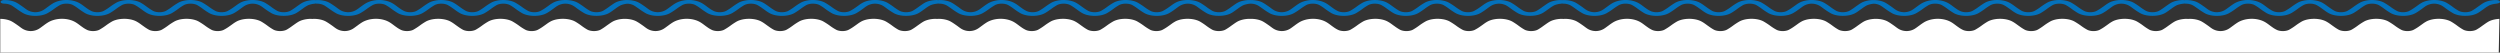
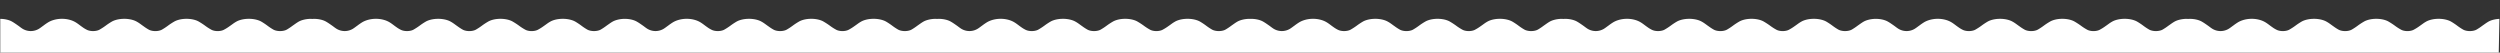
<svg xmlns="http://www.w3.org/2000/svg" width="4130.86" height="86.928" viewBox="0 0 4130.86 86.928">
  <rect x="0" y="0" width="4130.86" height="86.928" fill="#333333" stroke="none" />
  <defs>
    <clipPath id="a">
-       <rect width="4129.86" height="26.248" fill="#0471bb" />
-     </clipPath>
+       </clipPath>
    <clipPath id="b">
      <rect width="4129.86" height="55.856" fill="#fff" />
    </clipPath>
  </defs>
  <g transform="translate(105.052 -1049)">
    <g transform="translate(-104.052 1049)">
      <g clip-path="url(#a)">
-         <path d="M4129.783,2.685c-.571-1.837-4.033-2.845-8.708-2.57-7.346.361-14.094,2.145-18.741,4.956-3.327,1.986-6.154,4.155-9.207,6.243a97.67,97.67,0,0,1-8.976,6.049,14.4,14.4,0,0,1-2.611,1.3c-6.4,2.466-15.668,1.925-20.7-1.211a91.439,91.439,0,0,1-8.821-5.85A111.1,111.1,0,0,0,4041.7,4.7a27.434,27.434,0,0,0-3.677-1.753c-11.679-4.6-28.762-3.694-38.158,2.031-3.815,2.136-6.735,4.65-10.193,6.945a77.22,77.22,0,0,1-9.93,6.214q-.337.172-.7.333c-5.726,2.525-14.54,2.3-19.691-.509a85.517,85.517,0,0,1-9.1-5.711,122.187,122.187,0,0,0-12.269-8.038q-.807-.429-1.69-.82c-10.92-4.841-27.779-4.427-37.656.925a108.225,108.225,0,0,0-11,7.17,99.441,99.441,0,0,1-9.375,6.165,14.5,14.5,0,0,1-1.993.969c-6.187,2.473-15.3,2.022-20.341-1.011a77.709,77.709,0,0,1-8.135-5.292c-3.656-2.486-6.857-5.175-10.969-7.458a26.729,26.729,0,0,0-3.383-1.684c-11.391-4.74-28.466-4.06-38.141,1.524a111.885,111.885,0,0,0-9.854,6.521,101.151,101.151,0,0,1-10.227,6.652c-.31.17-.633.332-.973.485-5.778,2.612-14.781,2.436-20.11-.4a49.677,49.677,0,0,1-7.095-4.325c-3.91-2.665-7.207-5.577-11.484-8.077-12.543-7.369-31.284-7.409-44.217-.157a98.9,98.9,0,0,0-8.385,5.742c-2.673,1.865-5.046,3.854-8.016,5.6a25.989,25.989,0,0,1-25.981-.1c-3.089-1.87-5.564-4.006-8.448-5.978-3.036-2.086-6-4.228-9.435-6.154-4.851-2.741-11.837-4.351-19.239-4.433-.152-.008-.3-.016-.452-.019a12.347,12.347,0,0,0-2.719.22,20.557,20.557,0,0,0-4.386-.173c-7.345.361-14.094,2.145-18.74,4.956-3.323,1.986-6.155,4.155-9.207,6.243a98.041,98.041,0,0,1-8.972,6.049,14.542,14.542,0,0,1-2.614,1.3c-6.4,2.466-15.665,1.925-20.7-1.211a91.292,91.292,0,0,1-8.818-5.85,111.628,111.628,0,0,0-10.319-6.9,27.543,27.543,0,0,0-3.673-1.753c-11.681-4.6-28.766-3.694-38.158,2.031-3.818,2.136-6.739,4.65-10.2,6.945a77.19,77.19,0,0,1-9.926,6.214q-.341.172-.7.333c-5.725,2.525-14.54,2.3-19.691-.509a85.587,85.587,0,0,1-9.1-5.711,122.135,122.135,0,0,0-12.269-8.038c-.538-.286-1.1-.56-1.69-.82-10.919-4.841-27.78-4.427-37.656.925a108.225,108.225,0,0,0-11,7.17,99.5,99.5,0,0,1-9.375,6.165,14.455,14.455,0,0,1-1.99.969c-6.187,2.473-15.3,2.022-20.344-1.011A78.073,78.073,0,0,1,3331,12.319c-3.656-2.486-6.854-5.175-10.969-7.458a26.709,26.709,0,0,0-3.383-1.684c-11.391-4.74-28.466-4.06-38.138,1.524a111.447,111.447,0,0,0-9.857,6.521,101.17,101.17,0,0,1-10.227,6.652c-.307.17-.634.332-.974.485-5.775,2.612-14.781,2.436-20.11-.4a49.8,49.8,0,0,1-7.095-4.325c-3.91-2.665-7.207-5.577-11.481-8.077-12.547-7.369-31.287-7.409-44.22-.157a98.377,98.377,0,0,0-8.382,5.742c-2.677,1.865-5.049,3.854-8.019,5.6a25.989,25.989,0,0,1-25.981-.1c-3.089-1.87-5.56-4.006-8.444-5.978-3.036-2.086-6-4.228-9.439-6.154-4.851-2.741-11.837-4.351-19.239-4.433-.148-.008-.3-.016-.449-.019-.083,0-.158,0-.238,0s-.175.006-.257.006c-.287,0-.574,0-.851.021-.2.008-.4,0-.6.016-7.346.361-14.094,2.145-18.744,4.956-3.323,1.986-6.151,4.155-9.207,6.243a98.079,98.079,0,0,1-8.973,6.049,14.617,14.617,0,0,1-2.611,1.3c-6.4,2.466-15.668,1.925-20.7-1.211a91.746,91.746,0,0,1-8.818-5.85,111.59,111.59,0,0,0-10.319-6.9,27.583,27.583,0,0,0-3.673-1.753c-11.682-4.6-28.766-3.694-38.158,2.031-3.818,2.136-6.739,4.65-10.194,6.945a77.458,77.458,0,0,1-9.93,6.214q-.337.172-.7.333c-5.722,2.525-14.54,2.3-19.691-.509a85.905,85.905,0,0,1-9.1-5.711,122.168,122.168,0,0,0-12.269-8.038c-.538-.286-1.1-.56-1.69-.82-10.917-4.841-27.776-4.427-37.653.925a107.465,107.465,0,0,0-11,7.17,99.545,99.545,0,0,1-9.379,6.165,14.438,14.438,0,0,1-1.99.969c-6.187,2.473-15.3,2.022-20.344-1.011a77.96,77.96,0,0,1-8.131-5.292c-3.656-2.486-6.857-5.175-10.972-7.458a26.758,26.758,0,0,0-3.383-1.684c-11.389-4.74-28.466-4.06-38.138,1.524a111.519,111.519,0,0,0-9.857,6.521,101.115,101.115,0,0,1-10.227,6.652c-.307.17-.634.332-.973.485-5.775,2.612-14.777,2.436-20.107-.4a49.647,49.647,0,0,1-7.095-4.325c-3.914-2.665-7.21-5.577-11.484-8.077-12.543-7.369-31.287-7.409-44.22-.157a98.26,98.26,0,0,0-8.382,5.742c-2.676,1.865-5.046,3.854-8.019,5.6a25.983,25.983,0,0,1-25.977-.1c-3.092-1.87-5.564-4.006-8.448-5.978-3.036-2.086-6-4.228-9.435-6.154C2597.8,1.779,2590.812.17,2583.41.087c-.149-.008-.3-.016-.449-.019a12.325,12.325,0,0,0-2.719.22,20.569,20.569,0,0,0-4.386-.173c-7.346.361-14.094,2.145-18.744,4.956-3.323,1.986-6.151,4.155-9.207,6.243a97.118,97.118,0,0,1-8.973,6.049,14.6,14.6,0,0,1-2.61,1.3c-6.4,2.466-15.668,1.925-20.7-1.211a91.742,91.742,0,0,1-8.818-5.85,111.106,111.106,0,0,0-10.316-6.9,27.448,27.448,0,0,0-3.677-1.753c-11.682-4.6-28.766-3.694-38.157,2.031-3.815,2.136-6.739,4.65-10.194,6.945a77.471,77.471,0,0,1-9.929,6.214c-.224.115-.459.226-.7.333-5.726,2.525-14.543,2.3-19.691-.509a85.194,85.194,0,0,1-9.1-5.711,122.559,122.559,0,0,0-12.269-8.038q-.807-.429-1.69-.82c-10.919-4.841-27.779-4.427-37.656.925a107.846,107.846,0,0,0-11,7.17,99.418,99.418,0,0,1-9.375,6.165,14.662,14.662,0,0,1-1.993.969c-6.188,2.473-15.3,2.022-20.344-1.011a77.934,77.934,0,0,1-8.131-5.292c-3.657-2.486-6.857-5.175-10.973-7.458a26.742,26.742,0,0,0-3.383-1.684c-11.388-4.74-28.462-4.06-38.138,1.524a111.993,111.993,0,0,0-9.857,6.521A100.678,100.678,0,0,1,2230,17.875c-.31.17-.633.332-.973.485-5.778,2.612-14.781,2.436-20.11-.4a49.622,49.622,0,0,1-7.095-4.325c-3.914-2.665-7.21-5.577-11.484-8.077-12.543-7.369-31.284-7.409-44.217-.157a97.9,97.9,0,0,0-8.385,5.742c-2.673,1.865-5.046,3.854-8.019,5.6a25.983,25.983,0,0,1-25.978-.1c-3.089-1.87-5.564-4.006-8.448-5.978-3.036-2.086-6-4.228-9.434-6.154-4.851-2.741-11.841-4.351-19.242-4.433-.148-.008-.3-.016-.449-.019a12.823,12.823,0,0,0-1.571.058,22.977,22.977,0,0,0-2.917-.011c-7.346.361-14.094,2.145-18.744,4.956-3.323,1.986-6.151,4.155-9.207,6.243a97.179,97.179,0,0,1-8.973,6.049,14.517,14.517,0,0,1-2.61,1.3c-6.4,2.466-15.668,1.925-20.7-1.211a91.753,91.753,0,0,1-8.817-5.85,111.161,111.161,0,0,0-10.316-6.9,27.428,27.428,0,0,0-3.676-1.753c-11.682-4.6-28.763-3.694-38.158,2.031-3.815,2.136-6.739,4.65-10.194,6.945a77.473,77.473,0,0,1-9.93,6.214c-.224.115-.459.226-.7.333-5.726,2.525-14.54,2.3-19.691-.509a85.226,85.226,0,0,1-9.1-5.711,122.561,122.561,0,0,0-12.269-8.038q-.807-.429-1.69-.82c-10.92-4.841-27.779-4.427-37.656.925a107.857,107.857,0,0,0-11,7.17,99.506,99.506,0,0,1-9.375,6.165,14.71,14.71,0,0,1-1.993.969c-6.187,2.473-15.3,2.022-20.344-1.011a77.992,77.992,0,0,1-8.131-5.292c-3.656-2.486-6.857-5.175-10.972-7.458a26.752,26.752,0,0,0-3.383-1.684c-11.388-4.74-28.462-4.06-38.138,1.524a111.91,111.91,0,0,0-9.854,6.521,101.1,101.1,0,0,1-10.227,6.652c-.31.17-.633.332-.973.485-5.778,2.612-14.781,2.436-20.11-.4a49.644,49.644,0,0,1-7.1-4.325c-3.914-2.665-7.207-5.577-11.484-8.077-12.543-7.369-31.284-7.409-44.217-.157a98.937,98.937,0,0,0-8.385,5.742c-2.673,1.865-5.046,3.854-8.019,5.6a25.983,25.983,0,0,1-25.978-.1c-3.089-1.87-5.564-4.006-8.448-5.978-3.036-2.086-6-4.228-9.435-6.154-4.851-2.741-11.84-4.351-19.242-4.433-.148-.008-.3-.016-.449-.019a12.347,12.347,0,0,0-2.719.22,20.558,20.558,0,0,0-4.386-.173c-7.346.361-14.094,2.145-18.741,4.956-3.326,1.986-6.154,4.155-9.207,6.243a97.641,97.641,0,0,1-8.976,6.049,14.394,14.394,0,0,1-2.61,1.3c-6.4,2.466-15.668,1.925-20.7-1.211a91.392,91.392,0,0,1-8.821-5.85,111.094,111.094,0,0,0-10.316-6.9,27.434,27.434,0,0,0-3.676-1.753c-11.679-4.6-28.763-3.694-38.155,2.031-3.818,2.136-6.738,4.65-10.2,6.945a77.429,77.429,0,0,1-9.926,6.214q-.341.172-.7.333c-5.726,2.525-14.54,2.3-19.691-.509a85.534,85.534,0,0,1-9.1-5.711,122.2,122.2,0,0,0-12.27-8.038q-.807-.429-1.689-.82c-10.92-4.841-27.779-4.427-37.656.925a108.211,108.211,0,0,0-11,7.17,99.493,99.493,0,0,1-9.375,6.165,14.439,14.439,0,0,1-1.99.969c-6.187,2.473-15.3,2.022-20.344-1.011a77.706,77.706,0,0,1-8.134-5.292c-3.656-2.486-6.857-5.175-10.969-7.458a26.742,26.742,0,0,0-3.383-1.684c-11.391-4.74-28.466-4.06-38.141,1.524a111.869,111.869,0,0,0-9.854,6.521,101.174,101.174,0,0,1-10.227,6.652c-.307.17-.634.332-.974.485-5.775,2.612-14.781,2.436-20.11-.4a49.827,49.827,0,0,1-7.095-4.325c-3.914-2.665-7.207-5.577-11.481-8.077-12.547-7.369-31.287-7.409-44.22-.157a98.955,98.955,0,0,0-8.385,5.742c-2.673,1.865-5.046,3.854-8.016,5.6a25.989,25.989,0,0,1-25.981-.1c-3.089-1.87-5.564-4.006-8.448-5.978-3.033-2.086-6-4.228-9.435-6.154-4.851-2.741-11.837-4.351-19.239-4.433-.152-.008-.3-.016-.449-.019-.083,0-.158,0-.238,0s-.175.006-.257.006c-.287,0-.574,0-.851.021-.2.008-.4,0-.607.016-7.346.361-14.091,2.145-18.741,4.956-3.323,1.986-6.155,4.155-9.207,6.243a98.053,98.053,0,0,1-8.973,6.049,14.542,14.542,0,0,1-2.614,1.3c-6.4,2.466-15.665,1.925-20.7-1.211A91.339,91.339,0,0,1,964.2,11.6a111.629,111.629,0,0,0-10.319-6.9,27.575,27.575,0,0,0-3.673-1.753c-11.682-4.6-28.766-3.694-38.158,2.031-3.818,2.136-6.739,4.65-10.194,6.945a77.47,77.47,0,0,1-9.93,6.214q-.342.172-.7.333c-5.725,2.525-14.54,2.3-19.691-.509a85.517,85.517,0,0,1-9.1-5.711A122.191,122.191,0,0,0,850.16,4.213q-.807-.429-1.69-.82c-10.92-4.841-27.776-4.427-37.656.925a108.214,108.214,0,0,0-11,7.17,99.069,99.069,0,0,1-9.375,6.165,14.456,14.456,0,0,1-1.99.969c-6.188,2.473-15.3,2.022-20.345-1.011a77.985,77.985,0,0,1-8.131-5.292c-3.66-2.486-6.857-5.175-10.973-7.458a26.745,26.745,0,0,0-3.383-1.684c-11.388-4.74-28.466-4.06-38.138,1.524a111.468,111.468,0,0,0-9.857,6.521A101.151,101.151,0,0,1,687.4,17.875c-.307.17-.634.332-.974.485-5.775,2.612-14.777,2.436-20.107-.4a49.643,49.643,0,0,1-7.095-4.325c-3.914-2.665-7.21-5.577-11.484-8.077C635.2-1.807,616.451-1.847,603.518,5.4a98.341,98.341,0,0,0-8.382,5.742c-2.676,1.865-5.049,3.854-8.019,5.6a25.983,25.983,0,0,1-25.978-.1c-3.092-1.87-5.564-4.006-8.448-5.978-3.036-2.086-6-4.228-9.435-6.154C538.4,1.779,531.417.17,524.015.087c-.148-.008-.3-.016-.449-.019a12.312,12.312,0,0,0-2.719.22,20.568,20.568,0,0,0-4.386-.173c-7.346.361-14.094,2.145-18.744,4.956-3.323,1.986-6.151,4.155-9.207,6.243a98.045,98.045,0,0,1-8.973,6.049,14.617,14.617,0,0,1-2.61,1.3c-6.4,2.466-15.668,1.925-20.7-1.211a91.753,91.753,0,0,1-8.818-5.85A111.119,111.119,0,0,0,437.09,4.7a27.631,27.631,0,0,0-3.676-1.753c-11.682-4.6-28.766-3.694-38.158,2.031-3.818,2.136-6.739,4.65-10.194,6.945a77.474,77.474,0,0,1-9.93,6.214q-.337.172-.7.333c-5.722,2.525-14.54,2.3-19.688-.509a85.59,85.59,0,0,1-9.1-5.711,122.5,122.5,0,0,0-12.266-8.038c-.541-.286-1.1-.56-1.693-.82-10.916-4.841-27.776-4.427-37.653.925a107.854,107.854,0,0,0-11,7.17,99.5,99.5,0,0,1-9.375,6.165,14.691,14.691,0,0,1-1.993.969c-6.187,2.473-15.3,2.022-20.344-1.011a77.991,77.991,0,0,1-8.131-5.292c-3.656-2.486-6.857-5.175-10.972-7.458a26.743,26.743,0,0,0-3.382-1.684c-11.388-4.74-28.466-4.06-38.138,1.524a111.465,111.465,0,0,0-9.857,6.521,101.094,101.094,0,0,1-10.223,6.652c-.31.17-.634.332-.977.485-5.775,2.612-14.777,2.436-20.107-.4a49.64,49.64,0,0,1-7.095-4.325c-3.914-2.665-7.21-5.577-11.484-8.077C118.4-1.807,99.659-1.847,86.726,5.4a98.339,98.339,0,0,0-8.382,5.742c-2.673,1.865-5.046,3.854-8.019,5.6a25.983,25.983,0,0,1-25.978-.1c-3.092-1.87-5.564-4.006-8.448-5.978-3.036-2.086-6-4.228-9.435-6.154C21.614,1.779,14.625.17,7.223.087c-.148-.008-.3-.016-.449-.019C3.246-.036.217,1.282.006,3.011-.126,4.719,2.217,5.919,6.375,6.086A24.618,24.618,0,0,1,18.113,9c2.94,1.769,5.485,3.694,8.227,5.536a107.589,107.589,0,0,0,11.52,7.511q.663.354,1.383.681c10.745,4.925,27.6,4.648,37.65-.618a99.665,99.665,0,0,0,10.854-6.972,109.4,109.4,0,0,1,9.86-6.521,14.773,14.773,0,0,1,2.175-1.038c6.323-2.45,15.5-1.923,20.5,1.177a76.114,76.114,0,0,1,7.577,4.968q5.2,3.957,11.2,7.64a26.476,26.476,0,0,0,3.406,1.706c11.359,4.748,28.42,4.084,38.105-1.483A111.046,111.046,0,0,0,190.9,14.7,93.916,93.916,0,0,1,199.989,8.7,14.436,14.436,0,0,1,202.1,7.669c6.267-2.5,15.48-2.036,20.579,1.035a77.038,77.038,0,0,1,8.108,5.3c3.577,2.431,6.689,5.057,10.689,7.3a26.669,26.669,0,0,0,3.656,1.828c11.454,4.713,28.535,3.985,38.155-1.629a114.117,114.117,0,0,0,10.3-6.911,93.581,93.581,0,0,1,8.5-5.693,14.765,14.765,0,0,1,2.788-1.359c6.537-2.436,15.866-1.811,20.836,1.394a91.8,91.8,0,0,1,8,5.35,110.476,110.476,0,0,0,11.111,7.4,27.48,27.48,0,0,0,3.125,1.494c11.5,4.677,28.565,3.9,38.108-1.739a86.274,86.274,0,0,0,8.333-5.481c3.029-2.1,5.65-4.351,8.946-6.338a25.986,25.986,0,0,1,26.271.037c3.036,1.818,5.412,3.893,8.227,5.8q4.663,3.358,10.022,6.463c5.085,2.78,12.395,4.334,20.011,4.257v0c8.4.01,16.345-1.879,21.523-5.122,3.508-2.09,6.392-4.425,9.629-6.625A58.074,58.074,0,0,1,508,8.669a38.19,38.19,0,0,1,10.263-2.479c.871-.108,1.643-.238,2.369-.378a17.869,17.869,0,0,0,2.531.275A24.621,24.621,0,0,1,534.9,9c2.937,1.769,5.485,3.694,8.227,5.536a107.259,107.259,0,0,0,11.52,7.511c.442.236.9.463,1.379.681,10.745,4.925,27.6,4.648,37.65-.618a99.726,99.726,0,0,0,10.857-6.972,108.918,108.918,0,0,1,9.86-6.521,14.891,14.891,0,0,1,2.171-1.038c6.326-2.45,15.5-1.923,20.5,1.177a75.682,75.682,0,0,1,7.574,4.968q5.207,3.957,11.207,7.64a26.264,26.264,0,0,0,3.406,1.706c11.359,4.748,28.416,4.084,38.1-1.483A111.032,111.032,0,0,0,707.7,14.7,93.861,93.861,0,0,1,716.778,8.7a14.482,14.482,0,0,1,2.115-1.035c6.263-2.5,15.477-2.036,20.579,1.035a77.043,77.043,0,0,1,8.108,5.3c3.574,2.431,6.689,5.057,10.689,7.3a26.668,26.668,0,0,0,3.656,1.828c11.451,4.713,28.535,3.985,38.151-1.629a113.185,113.185,0,0,0,10.3-6.911,93.638,93.638,0,0,1,8.5-5.693,14.831,14.831,0,0,1,2.785-1.359c6.54-2.436,15.87-1.811,20.839,1.394a91.8,91.8,0,0,1,8,5.35,110.815,110.815,0,0,0,11.108,7.4,27.536,27.536,0,0,0,3.128,1.494c11.5,4.677,28.565,3.9,38.1-1.739a85.947,85.947,0,0,0,8.336-5.481c3.029-2.1,5.65-4.351,8.946-6.338a25.986,25.986,0,0,1,26.271.037c3.033,1.818,5.412,3.893,8.227,5.8q4.663,3.358,10.022,6.463c5.085,2.78,12.395,4.334,20.011,4.257v0c8.4.01,16.345-1.879,21.523-5.122,3.5-2.09,6.392-4.425,9.626-6.625a58.222,58.222,0,0,1,8.983-5.763,38.252,38.252,0,0,1,10.263-2.479c.165-.021.31-.047.469-.068A24.1,24.1,0,0,1,1046.539,9c2.94,1.769,5.488,3.694,8.23,5.536a107.259,107.259,0,0,0,11.52,7.511q.663.354,1.379.681c10.745,4.925,27.6,4.648,37.65-.618a99.713,99.713,0,0,0,10.857-6.972,108.934,108.934,0,0,1,9.86-6.521,14.727,14.727,0,0,1,2.171-1.038c6.326-2.45,15.5-1.923,20.5,1.177a76.048,76.048,0,0,1,7.573,4.968q5.207,3.957,11.2,7.64a26.484,26.484,0,0,0,3.406,1.706c11.359,4.748,28.419,4.084,38.108-1.483A110.949,110.949,0,0,0,1219.33,14.7a94.32,94.32,0,0,1,9.085-5.994,14.6,14.6,0,0,1,2.112-1.035c6.267-2.5,15.48-2.036,20.579,1.035a77.1,77.1,0,0,1,8.111,5.3c3.574,2.431,6.686,5.057,10.689,7.3a26.8,26.8,0,0,0,3.653,1.828c11.454,4.713,28.535,3.985,38.154-1.629a113.2,113.2,0,0,0,10.3-6.911,94.047,94.047,0,0,1,8.5-5.693,14.764,14.764,0,0,1,2.789-1.359c6.541-2.436,15.87-1.811,20.836,1.394a91.866,91.866,0,0,1,8.006,5.35,110.4,110.4,0,0,0,11.108,7.4,27.48,27.48,0,0,0,3.125,1.494c11.5,4.677,28.565,3.9,38.108-1.739a85.451,85.451,0,0,0,8.333-5.481c3.033-2.1,5.65-4.351,8.946-6.338a25.986,25.986,0,0,1,26.271.037c3.036,1.818,5.412,3.893,8.23,5.8q4.663,3.358,10.019,6.463c5.089,2.78,12.395,4.334,20.015,4.257v0c8.4.01,16.341-1.879,21.522-5.122,3.5-2.09,6.389-4.425,9.626-6.625a58.072,58.072,0,0,1,8.983-5.763,38.221,38.221,0,0,1,10.263-2.479c.871-.108,1.646-.238,2.369-.378a17.866,17.866,0,0,0,2.534.275A24.617,24.617,0,0,1,1563.332,9c2.94,1.769,5.485,3.694,8.23,5.536a107.535,107.535,0,0,0,11.517,7.511c.445.236.9.463,1.383.681,10.745,4.925,27.6,4.648,37.65-.618a99.715,99.715,0,0,0,10.857-6.972,108.9,108.9,0,0,1,9.86-6.521A14.717,14.717,0,0,1,1645,7.577c6.323-2.45,15.5-1.923,20.5,1.177a75.71,75.71,0,0,1,7.577,4.968q5.2,3.957,11.2,7.64a26.465,26.465,0,0,0,3.405,1.706c11.359,4.748,28.42,4.084,38.108-1.483a110.979,110.979,0,0,0,10.329-6.888,94.308,94.308,0,0,1,9.085-5.994,14.445,14.445,0,0,1,2.112-1.035c6.267-2.5,15.48-2.036,20.579,1.035a77.452,77.452,0,0,1,8.111,5.3c3.574,2.431,6.686,5.057,10.685,7.3a26.664,26.664,0,0,0,3.656,1.828c11.454,4.713,28.535,3.985,38.154-1.629a113.24,113.24,0,0,0,10.3-6.911,94.027,94.027,0,0,1,8.5-5.693,14.768,14.768,0,0,1,2.789-1.359c6.537-2.436,15.866-1.811,20.836,1.394a92.35,92.35,0,0,1,8.006,5.35,110.047,110.047,0,0,0,11.108,7.4,27.476,27.476,0,0,0,3.125,1.494c11.5,4.677,28.565,3.9,38.109-1.739a85.862,85.862,0,0,0,8.332-5.481c3.03-2.1,5.65-4.351,8.946-6.338a25.986,25.986,0,0,1,26.271.037c3.036,1.818,5.412,3.893,8.23,5.8q4.657,3.358,10.019,6.463c5.089,2.78,12.395,4.334,20.015,4.257v0c8.4.01,16.341-1.879,21.519-5.122,3.508-2.09,6.392-4.425,9.629-6.625a58.078,58.078,0,0,1,8.983-5.763,38.189,38.189,0,0,1,10.263-2.479c.442-.055.845-.118,1.25-.181.337.031.67.063,1.036.078A24.62,24.62,0,0,1,2077.507,9c2.94,1.769,5.484,3.694,8.23,5.536a107.517,107.517,0,0,0,11.517,7.511c.446.236.9.463,1.383.681,10.745,4.925,27.6,4.648,37.65-.618a99.709,99.709,0,0,0,10.857-6.972A108.477,108.477,0,0,1,2157,8.615a14.721,14.721,0,0,1,2.171-1.038c6.323-2.45,15.5-1.923,20.5,1.177a76.111,76.111,0,0,1,7.577,4.968q5.2,3.957,11.2,7.64a26.483,26.483,0,0,0,3.406,1.706c11.359,4.748,28.42,4.084,38.108-1.483A111.4,111.4,0,0,0,2250.3,14.7a93.943,93.943,0,0,1,9.085-5.994,14.448,14.448,0,0,1,2.112-1.035c6.267-2.5,15.48-2.036,20.579,1.035a77.443,77.443,0,0,1,8.112,5.3c3.574,2.431,6.686,5.057,10.686,7.3a26.663,26.663,0,0,0,3.656,1.828c11.454,4.713,28.535,3.985,38.155-1.629a113.23,113.23,0,0,0,10.3-6.911,94,94,0,0,1,8.5-5.693,14.762,14.762,0,0,1,2.788-1.359c6.537-2.436,15.866-1.811,20.836,1.394a92.332,92.332,0,0,1,8.006,5.35,110.054,110.054,0,0,0,11.108,7.4,27.462,27.462,0,0,0,3.125,1.494c11.5,4.677,28.565,3.9,38.108-1.739a85.9,85.9,0,0,0,8.333-5.481c3.029-2.1,5.649-4.351,8.946-6.338A25.986,25.986,0,0,1,2489,9.655c3.036,1.818,5.412,3.893,8.227,5.8q4.663,3.358,10.022,6.463c5.089,2.78,12.395,4.334,20.014,4.257v0c8.4.01,16.342-1.879,21.519-5.122,3.508-2.09,6.392-4.425,9.63-6.625a58.068,58.068,0,0,1,8.982-5.763,38.194,38.194,0,0,1,10.263-2.479c.872-.108,1.643-.238,2.37-.378a17.871,17.871,0,0,0,2.531.275A24.622,24.622,0,0,1,2594.3,9c2.937,1.769,5.485,3.694,8.227,5.536a107.548,107.548,0,0,0,11.52,7.511c.442.236.9.463,1.38.681,10.745,4.925,27.6,4.648,37.649-.618a99.717,99.717,0,0,0,10.857-6.972,109.364,109.364,0,0,1,9.86-6.521,14.889,14.889,0,0,1,2.171-1.038c6.326-2.45,15.507-1.923,20.5,1.177a76.075,76.075,0,0,1,7.577,4.968q5.2,3.957,11.2,7.64a26.274,26.274,0,0,0,3.405,1.706c11.359,4.748,28.42,4.084,38.105-1.483A111.073,111.073,0,0,0,2767.09,14.7a93.525,93.525,0,0,1,9.085-5.994,14.268,14.268,0,0,1,2.112-1.035c6.267-2.5,15.48-2.036,20.578,1.035a77.034,77.034,0,0,1,8.108,5.3c3.577,2.431,6.689,5.057,10.688,7.3a26.666,26.666,0,0,0,3.656,1.828c11.451,4.713,28.535,3.985,38.155-1.629a114.161,114.161,0,0,0,10.3-6.911,93.586,93.586,0,0,1,8.5-5.693,14.834,14.834,0,0,1,2.785-1.359c6.54-2.436,15.869-1.811,20.839,1.394a91.743,91.743,0,0,1,8,5.35,110.813,110.813,0,0,0,11.108,7.4,27.773,27.773,0,0,0,3.128,1.494c11.5,4.677,28.565,3.9,38.105-1.739a85.953,85.953,0,0,0,8.336-5.481c3.029-2.1,5.649-4.351,8.946-6.338a25.987,25.987,0,0,1,26.271.037c3.036,1.818,5.412,3.893,8.227,5.8q4.663,3.358,10.022,6.463c5.085,2.78,12.395,4.334,20.011,4.257v0c8.4.01,16.344-1.879,21.522-5.122,3.508-2.09,6.392-4.425,9.629-6.625a58.011,58.011,0,0,1,8.979-5.763,38.249,38.249,0,0,1,10.263-2.479c.168-.021.31-.047.469-.068A24.1,24.1,0,0,1,3105.934,9c2.941,1.769,5.488,3.694,8.23,5.536a107.235,107.235,0,0,0,11.52,7.511c.442.236.9.463,1.379.681,10.745,4.925,27.6,4.648,37.649-.618a99.717,99.717,0,0,0,10.857-6.972,108.946,108.946,0,0,1,9.86-6.521,14.892,14.892,0,0,1,2.172-1.038c6.326-2.45,15.5-1.923,20.5,1.177a75.681,75.681,0,0,1,7.573,4.968q5.207,3.957,11.2,7.64a26.494,26.494,0,0,0,3.406,1.706c11.358,4.748,28.419,4.084,38.108-1.483a111.078,111.078,0,0,0,10.333-6.888A93.848,93.848,0,0,1,3287.81,8.7a14.63,14.63,0,0,1,2.112-1.035c6.267-2.5,15.48-2.036,20.582,1.035a77.03,77.03,0,0,1,8.108,5.3c3.574,2.431,6.689,5.057,10.688,7.3a26.683,26.683,0,0,0,3.657,1.828c11.45,4.713,28.535,3.985,38.151-1.629a113.167,113.167,0,0,0,10.3-6.911,94.062,94.062,0,0,1,8.5-5.693,14.986,14.986,0,0,1,2.789-1.359c6.541-2.436,15.87-1.811,20.836,1.394a91.442,91.442,0,0,1,8.006,5.35,110.386,110.386,0,0,0,11.108,7.4,27.516,27.516,0,0,0,3.128,1.494c11.5,4.677,28.562,3.9,38.1-1.739a85.48,85.48,0,0,0,8.333-5.481c3.032-2.1,5.653-4.351,8.946-6.338a25.993,25.993,0,0,1,26.275.037c3.032,1.818,5.412,3.893,8.227,5.8q4.663,3.358,10.018,6.463c5.089,2.78,12.4,4.334,20.015,4.257v0c8.4.01,16.342-1.879,21.523-5.122,3.5-2.09,6.389-4.425,9.626-6.625a58.1,58.1,0,0,1,8.983-5.763,38.221,38.221,0,0,1,10.263-2.479c.871-.108,1.647-.238,2.369-.378a17.919,17.919,0,0,0,2.534.275A24.619,24.619,0,0,1,3622.726,9c2.94,1.769,5.488,3.694,8.23,5.536a107.235,107.235,0,0,0,11.52,7.511q.663.354,1.379.681c10.745,4.925,27.6,4.648,37.649-.618a99.745,99.745,0,0,0,10.857-6.972,108.941,108.941,0,0,1,9.86-6.521,14.76,14.76,0,0,1,2.172-1.038c6.323-2.45,15.5-1.923,20.5,1.177a76.043,76.043,0,0,1,7.573,4.968q5.2,3.957,11.2,7.64a26.514,26.514,0,0,0,3.406,1.706c11.359,4.748,28.42,4.084,38.109-1.483a111.075,111.075,0,0,0,10.329-6.888A94.331,94.331,0,0,1,3804.6,8.7a14.436,14.436,0,0,1,2.112-1.035c6.267-2.5,15.48-2.036,20.579,1.035a77.409,77.409,0,0,1,8.111,5.3c3.574,2.431,6.686,5.057,10.686,7.3a27.059,27.059,0,0,0,3.656,1.828c11.454,4.713,28.535,3.985,38.155-1.629a113.167,113.167,0,0,0,10.3-6.911,94.057,94.057,0,0,1,8.5-5.693,14.889,14.889,0,0,1,2.789-1.359c6.538-2.436,15.87-1.811,20.836,1.394a91.927,91.927,0,0,1,8.006,5.35,110.3,110.3,0,0,0,11.107,7.4,27.442,27.442,0,0,0,3.125,1.494c11.5,4.677,28.565,3.9,38.108-1.739A85.9,85.9,0,0,0,3999,15.956c3.032-2.1,5.649-4.351,8.946-6.338a25.987,25.987,0,0,1,26.271.037c3.036,1.818,5.412,3.893,8.23,5.8q4.658,3.358,10.019,6.463c5.089,2.78,12.4,4.334,20.015,4.257v0c8.4.01,16.342-1.879,21.522-5.122,3.5-2.09,6.389-4.425,9.626-6.625a58.1,58.1,0,0,1,8.983-5.763,38.213,38.213,0,0,1,10.263-2.479c4.808-.592,7.478-1.667,6.907-3.5" transform="translate(0.001 0.001)" fill="#0471bb" />
-       </g>
+         </g>
    </g>
    <g transform="translate(-105.052 1080.072)">
      <g clip-path="url(#b)">
        <path d="M.448.088V55.856H4128.785L4129.86.114c-7.374.362-14.144,2.155-18.817,4.975-3.336,1.994-6.172,4.17-9.24,6.266a96.909,96.909,0,0,1-9.009,6.072,14.423,14.423,0,0,1-2.62,1.306c-6.419,2.477-15.727,1.931-20.78-1.218a91.043,91.043,0,0,1-8.853-5.871,112.422,112.422,0,0,0-10.352-6.925,28.038,28.038,0,0,0-3.687-1.76C4034.777-1.661,4017.625-.75,4008.2,5c-3.829,2.147-6.763,4.668-10.233,6.972A78.032,78.032,0,0,1,3988,18.207c-.231.117-.463.227-.708.333-5.748,2.535-14.593,2.3-19.765-.508a86.463,86.463,0,0,1-9.136-5.732,122.164,122.164,0,0,0-12.316-8.07c-.537-.285-1.1-.56-1.694-.823-10.964-4.858-27.886-4.445-37.8.929a106.628,106.628,0,0,0-11.039,7.2,100.709,100.709,0,0,1-9.413,6.19,14.809,14.809,0,0,1-2,.973c-6.21,2.48-15.353,2.027-20.421-1.017a77.736,77.736,0,0,1-8.165-5.312c-3.666-2.495-6.882-5.195-11.01-7.484a26.985,26.985,0,0,0-3.4-1.69c-11.436-4.759-28.572-4.075-38.283,1.529a111.985,111.985,0,0,0-9.889,6.544,102.008,102.008,0,0,1-10.27,6.68c-.307.168-.635.333-.978.487-5.792,2.623-14.831,2.444-20.182-.4a49.589,49.589,0,0,1-7.121-4.342c-3.926-2.674-7.24-5.6-11.524-8.106-12.592-7.4-31.408-7.437-44.388-.157a99.516,99.516,0,0,0-8.419,5.765c-2.679,1.869-5.061,3.867-8.046,5.619a26.088,26.088,0,0,1-26.079-.1c-3.1-1.877-5.583-4.02-8.479-6-3.046-2.1-6.016-4.243-9.472-6.179-4.866-2.751-11.883-4.368-19.31-4.448-.149-.011-.3-.018-.455-.022a12.522,12.522,0,0,0-2.724.223,20.826,20.826,0,0,0-4.4-.176c-7.374.362-14.152,2.155-18.817,4.975-3.336,1.994-6.173,4.17-9.241,6.266a96.733,96.733,0,0,1-9.009,6.072,14.425,14.425,0,0,1-2.62,1.306c-6.419,2.477-15.727,1.931-20.78-1.218a90.966,90.966,0,0,1-8.852-5.871,112.515,112.515,0,0,0-10.353-6.925,27.628,27.628,0,0,0-3.695-1.76c-11.718-4.62-28.87-3.709-38.3,2.038-3.829,2.147-6.762,4.668-10.233,6.972a78.046,78.046,0,0,1-9.965,6.237c-.231.117-.463.227-.709.333-5.747,2.535-14.592,2.3-19.764-.508a86.355,86.355,0,0,1-9.135-5.732,122.3,122.3,0,0,0-12.316-8.07c-.538-.285-1.1-.56-1.695-.823-10.964-4.858-27.885-4.445-37.8.929a106.737,106.737,0,0,0-11.039,7.2,100.576,100.576,0,0,1-9.412,6.19,14.763,14.763,0,0,1-2,.973c-6.21,2.48-15.354,2.027-20.421-1.017a77.872,77.872,0,0,1-8.166-5.312c-3.665-2.495-6.882-5.195-11.009-7.484a26.939,26.939,0,0,0-3.4-1.69c-11.435-4.759-28.572-4.075-38.283,1.529a112.134,112.134,0,0,0-9.89,6.544,101.948,101.948,0,0,1-10.27,6.68c-.306.168-.635.333-.979.487-5.792,2.623-14.831,2.444-20.182-.4a49.607,49.607,0,0,1-7.12-4.342c-3.926-2.674-7.24-5.6-11.524-8.106-12.592-7.4-31.409-7.437-44.389-.157a98.465,98.465,0,0,0-8.419,5.765c-2.679,1.869-5.061,3.867-8.046,5.619a26.088,26.088,0,0,1-26.079-.1c-3.1-1.877-5.583-4.02-8.479-6-3.045-2.1-6.016-4.243-9.472-6.179-4.866-2.751-11.882-4.368-19.309-4.448-.149-.011-.3-.018-.456-.022l-.231.007c-.082,0-.179,0-.261,0-.291,0-.575,0-.858.022-.2.007-.4,0-.6.015-7.374.362-14.144,2.155-18.809,4.975-3.336,1.994-6.18,4.17-9.248,6.266a97.617,97.617,0,0,1-9,6.072,14.738,14.738,0,0,1-2.627,1.306c-6.419,2.477-15.727,1.931-20.779-1.218a90.92,90.92,0,0,1-8.853-5.871,111.523,111.523,0,0,0-10.353-6.925,27.527,27.527,0,0,0-3.687-1.76c-11.725-4.62-28.878-3.709-38.3,2.038-3.829,2.147-6.762,4.668-10.233,6.972a77.569,77.569,0,0,1-9.965,6.237c-.231.117-.463.227-.709.333-5.74,2.535-14.592,2.3-19.764-.508a87.96,87.96,0,0,1-9.136-5.732,122.271,122.271,0,0,0-12.316-8.07c-.537-.285-1.1-.56-1.694-.823-10.957-4.858-27.885-4.445-37.8.929a108.362,108.362,0,0,0-11.039,7.2,100.7,100.7,0,0,1-9.412,6.19,14.354,14.354,0,0,1-2,.973c-6.21,2.48-15.354,2.027-20.421-1.017a76.964,76.964,0,0,1-8.158-5.312c-3.672-2.495-6.889-5.195-11.017-7.484a26.426,26.426,0,0,0-3.4-1.69c-11.427-4.759-28.572-4.075-38.282,1.529a112.134,112.134,0,0,0-9.89,6.544,101.9,101.9,0,0,1-10.271,6.68c-.306.168-.634.333-.97.487-5.8,2.623-14.838,2.444-20.19-.4a49.6,49.6,0,0,1-7.121-4.342c-3.926-2.674-7.232-5.6-11.524-8.106-12.592-7.4-31.408-7.437-44.388-.157a98.277,98.277,0,0,0-8.412,5.765c-2.687,1.869-5.068,3.867-8.054,5.619a26.074,26.074,0,0,1-26.072-.1c-3.1-1.877-5.59-4.02-8.486-6-3.045-2.1-6.016-4.243-9.465-6.179-4.874-2.751-11.89-4.368-19.317-4.448-.149-.011-.3-.018-.448-.022a12.557,12.557,0,0,0-2.732.223,20.8,20.8,0,0,0-4.4-.176c-7.375.362-14.144,2.155-18.809,4.975-3.336,1.994-6.18,4.17-9.248,6.266a97.622,97.622,0,0,1-9,6.072,14.744,14.744,0,0,1-2.627,1.306c-6.419,2.477-15.727,1.931-20.78-1.218a91.03,91.03,0,0,1-8.852-5.871,111.486,111.486,0,0,0-10.353-6.925,27.527,27.527,0,0,0-3.687-1.76c-11.726-4.62-28.878-3.709-38.3,2.038-3.829,2.147-6.762,4.668-10.233,6.972a77.448,77.448,0,0,1-9.964,6.237c-.231.117-.462.227-.709.333-5.739,2.535-14.592,2.3-19.764-.508a87.99,87.99,0,0,1-9.136-5.732,122.156,122.156,0,0,0-12.315-8.07c-.538-.285-1.1-.56-1.695-.823-10.957-4.858-27.885-4.445-37.8.929a108.343,108.343,0,0,0-11.04,7.2,100.631,100.631,0,0,1-9.412,6.19,14.408,14.408,0,0,1-2,.973c-6.21,2.48-15.354,2.027-20.421-1.017a76.989,76.989,0,0,1-8.158-5.312c-3.672-2.495-6.889-5.195-11.017-7.484a26.415,26.415,0,0,0-3.4-1.69c-11.435-4.759-28.572-4.075-38.283,1.529a112.134,112.134,0,0,0-9.89,6.544,101.906,101.906,0,0,1-10.271,6.68c-.306.168-.634.333-.977.487-5.792,2.623-14.831,2.444-20.183-.4a49.58,49.58,0,0,1-7.12-4.342c-3.926-2.674-7.233-5.6-11.525-8.106-12.592-7.4-31.408-7.437-44.388-.157a98.277,98.277,0,0,0-8.412,5.765c-2.687,1.869-5.068,3.867-8.054,5.619a26.073,26.073,0,0,1-26.071-.1c-3.105-1.877-5.591-4.02-8.487-6-3.045-2.1-6.016-4.243-9.464-6.179-4.874-2.751-11.89-4.368-19.317-4.448q-.224-.016-.448-.022a13.21,13.21,0,0,0-1.582.062,23.5,23.5,0,0,0-2.926-.015c-7.374.362-14.145,2.155-18.817,4.975-3.336,1.994-6.172,4.17-9.24,6.266a96.8,96.8,0,0,1-9.009,6.072,14.44,14.44,0,0,1-2.62,1.306c-6.419,2.477-15.726,1.931-20.78-1.218a91.064,91.064,0,0,1-8.852-5.871,112.485,112.485,0,0,0-10.352-6.925,27.659,27.659,0,0,0-3.695-1.76c-11.719-4.62-28.871-3.709-38.3,2.038-3.829,2.147-6.762,4.668-10.233,6.972a78.026,78.026,0,0,1-9.964,6.237c-.231.117-.463.227-.709.333-5.747,2.535-14.592,2.3-19.764-.508a86.373,86.373,0,0,1-9.136-5.732,122.218,122.218,0,0,0-12.316-8.07c-.537-.285-1.1-.56-1.694-.823-10.965-4.858-27.885-4.445-37.8.929a106.717,106.717,0,0,0-11.039,7.2,100.647,100.647,0,0,1-9.412,6.19,14.838,14.838,0,0,1-2,.973c-6.21,2.48-15.353,2.027-20.422-1.017a77.842,77.842,0,0,1-8.166-5.312c-3.665-2.495-6.882-5.195-11.009-7.484a26.95,26.95,0,0,0-3.4-1.69c-11.435-4.759-28.572-4.075-38.283,1.529a112.1,112.1,0,0,0-9.89,6.544,101.9,101.9,0,0,1-10.271,6.68c-.306.168-.634.333-.978.487-5.8,2.623-14.831,2.444-20.183-.4a49.569,49.569,0,0,1-7.121-4.342c-3.926-2.674-7.24-5.6-11.524-8.106-12.592-7.4-31.408-7.437-44.388-.157a99.674,99.674,0,0,0-8.419,5.765c-2.68,1.869-5.06,3.867-8.046,5.619a26.088,26.088,0,0,1-26.079-.1c-3.1-1.877-5.583-4.02-8.479-6-3.045-2.1-6.016-4.243-9.472-6.179-4.866-2.751-11.883-4.368-19.309-4.448-.149-.011-.3-.018-.455-.022a12.525,12.525,0,0,0-2.725.223,20.824,20.824,0,0,0-4.4-.176c-7.374.362-14.152,2.155-18.817,4.975-3.337,1.994-6.173,4.17-9.241,6.266a96.77,96.77,0,0,1-9.009,6.072,14.431,14.431,0,0,1-2.62,1.306c-6.419,2.477-15.727,1.931-20.78-1.218a91.034,91.034,0,0,1-8.852-5.871,112.471,112.471,0,0,0-10.352-6.925,27.672,27.672,0,0,0-3.695-1.76c-11.719-4.62-28.871-3.709-38.3,2.038-3.829,2.147-6.762,4.668-10.233,6.972a78.032,78.032,0,0,1-9.964,6.237c-.232.117-.463.227-.709.333-5.747,2.535-14.592,2.3-19.764-.508a86.361,86.361,0,0,1-9.136-5.732,122.227,122.227,0,0,0-12.316-8.07c-.537-.285-1.1-.56-1.694-.823-10.965-4.858-27.885-4.445-37.8.929a106.713,106.713,0,0,0-11.039,7.2,100.7,100.7,0,0,1-9.412,6.19,14.832,14.832,0,0,1-2,.973c-6.21,2.48-15.353,2.027-20.422-1.017a77.844,77.844,0,0,1-8.166-5.312c-3.665-2.495-6.882-5.195-11.009-7.484a26.942,26.942,0,0,0-3.4-1.69c-11.435-4.759-28.573-4.075-38.283,1.529a113.413,113.413,0,0,0-9.9,6.544,100.922,100.922,0,0,1-10.263,6.68c-.306.168-.635.333-.978.487-5.8,2.623-14.831,2.444-20.182-.4a49.576,49.576,0,0,1-7.121-4.342c-3.926-2.674-7.24-5.6-11.524-8.106-12.592-7.4-31.408-7.437-44.388-.157a98.424,98.424,0,0,0-8.419,5.765c-2.68,1.869-5.061,3.867-8.046,5.619a26.088,26.088,0,0,1-26.079-.1c-3.1-1.877-5.583-4.02-8.479-6-3.045-2.1-6.016-4.243-9.472-6.179-4.866-2.751-11.882-4.368-19.309-4.448-.149-.011-.3-.018-.455-.022-.075,0-.157.007-.231.007s-.179,0-.261,0c-.291,0-.575,0-.858.022-.2.007-.4,0-.6.015-7.374.362-14.144,2.155-18.809,4.975-3.336,1.994-6.18,4.17-9.248,6.266a97.728,97.728,0,0,1-9,6.072,14.754,14.754,0,0,1-2.627,1.306c-6.419,2.477-15.727,1.931-20.78-1.218a91.017,91.017,0,0,1-8.852-5.871,111.469,111.469,0,0,0-10.353-6.925A27.548,27.548,0,0,0,947,2.96C935.273-1.661,918.121-.75,908.694,5c-3.829,2.147-6.762,4.668-10.233,6.972a77.517,77.517,0,0,1-9.964,6.237c-.231.117-.463.227-.709.333-5.74,2.535-14.592,2.3-19.765-.508a87.957,87.957,0,0,1-9.136-5.732,122.205,122.205,0,0,0-12.315-8.07c-.537-.285-1.1-.56-1.694-.823-10.957-4.858-27.885-4.445-37.8.929a108.35,108.35,0,0,0-11.039,7.2,100.636,100.636,0,0,1-9.412,6.19,14.388,14.388,0,0,1-2,.973c-6.21,2.48-15.353,2.027-20.422-1.017a76.932,76.932,0,0,1-8.158-5.312c-3.672-2.495-6.889-5.195-11.017-7.484a26.431,26.431,0,0,0-3.4-1.69C730.2-1.569,713.063-.885,703.352,4.719a112.119,112.119,0,0,0-9.89,6.544,101.893,101.893,0,0,1-10.27,6.68c-.306.168-.634.333-.978.487-5.792,2.623-14.831,2.444-20.183-.4a49.592,49.592,0,0,1-7.121-4.342c-3.926-2.674-7.233-5.6-11.524-8.106C630.8-1.814,611.979-1.854,599,5.425a98.3,98.3,0,0,0-8.412,5.765c-2.687,1.869-5.068,3.867-8.054,5.619a26.074,26.074,0,0,1-26.072-.1c-3.105-1.877-5.591-4.02-8.487-6-3.045-2.1-6.016-4.243-9.464-6.179C533.637,1.785,526.621.168,519.194.088q-.224-.016-.448-.022a12.55,12.55,0,0,0-2.732.223,20.8,20.8,0,0,0-4.4-.176c-7.374.362-14.144,2.155-18.809,4.975-3.336,1.994-6.18,4.17-9.248,6.266a97.69,97.69,0,0,1-9,6.072,14.755,14.755,0,0,1-2.627,1.306c-6.419,2.477-15.727,1.931-20.78-1.218a91.008,91.008,0,0,1-8.852-5.871A112.474,112.474,0,0,0,431.94,4.719a27.546,27.546,0,0,0-3.687-1.76C416.527-1.661,399.375-.75,389.948,5c-3.829,2.147-6.762,4.668-10.233,6.972a77.514,77.514,0,0,1-9.964,6.237c-.231.117-.463.227-.709.333-5.74,2.535-14.592,2.3-19.765-.508a87.17,87.17,0,0,1-9.136-5.732,122.21,122.21,0,0,0-12.316-8.07c-.537-.285-1.1-.56-1.694-.823-10.957-4.858-27.885-4.445-37.8.929a108.354,108.354,0,0,0-11.039,7.2,100.631,100.631,0,0,1-9.412,6.19,14.385,14.385,0,0,1-2,.973c-6.21,2.48-15.353,2.027-20.421-1.017a76.923,76.923,0,0,1-8.158-5.312C233.63,9.87,230.413,7.17,226.285,4.88a26.436,26.436,0,0,0-3.4-1.69c-11.435-4.759-28.572-4.075-38.283,1.529a112.111,112.111,0,0,0-9.89,6.544,101.9,101.9,0,0,1-10.27,6.68c-.306.168-.634.333-.978.487-5.792,2.623-14.831,2.444-20.183-.4a49.584,49.584,0,0,1-7.121-4.342c-3.926-2.674-7.233-5.6-11.524-8.106-12.592-7.4-31.408-7.437-44.388-.157a98.3,98.3,0,0,0-8.412,5.765c-2.687,1.869-5.068,3.867-8.054,5.619a26.074,26.074,0,0,1-26.072-.1c-3.105-1.877-5.591-4.02-8.487-6-3.045-2.1-6.016-4.243-9.464-6.179C14.891,1.785,7.874.168.448.088Q.224.072,0,.066" transform="translate(0 0)" fill="#fff" />
      </g>
    </g>
  </g>
</svg>